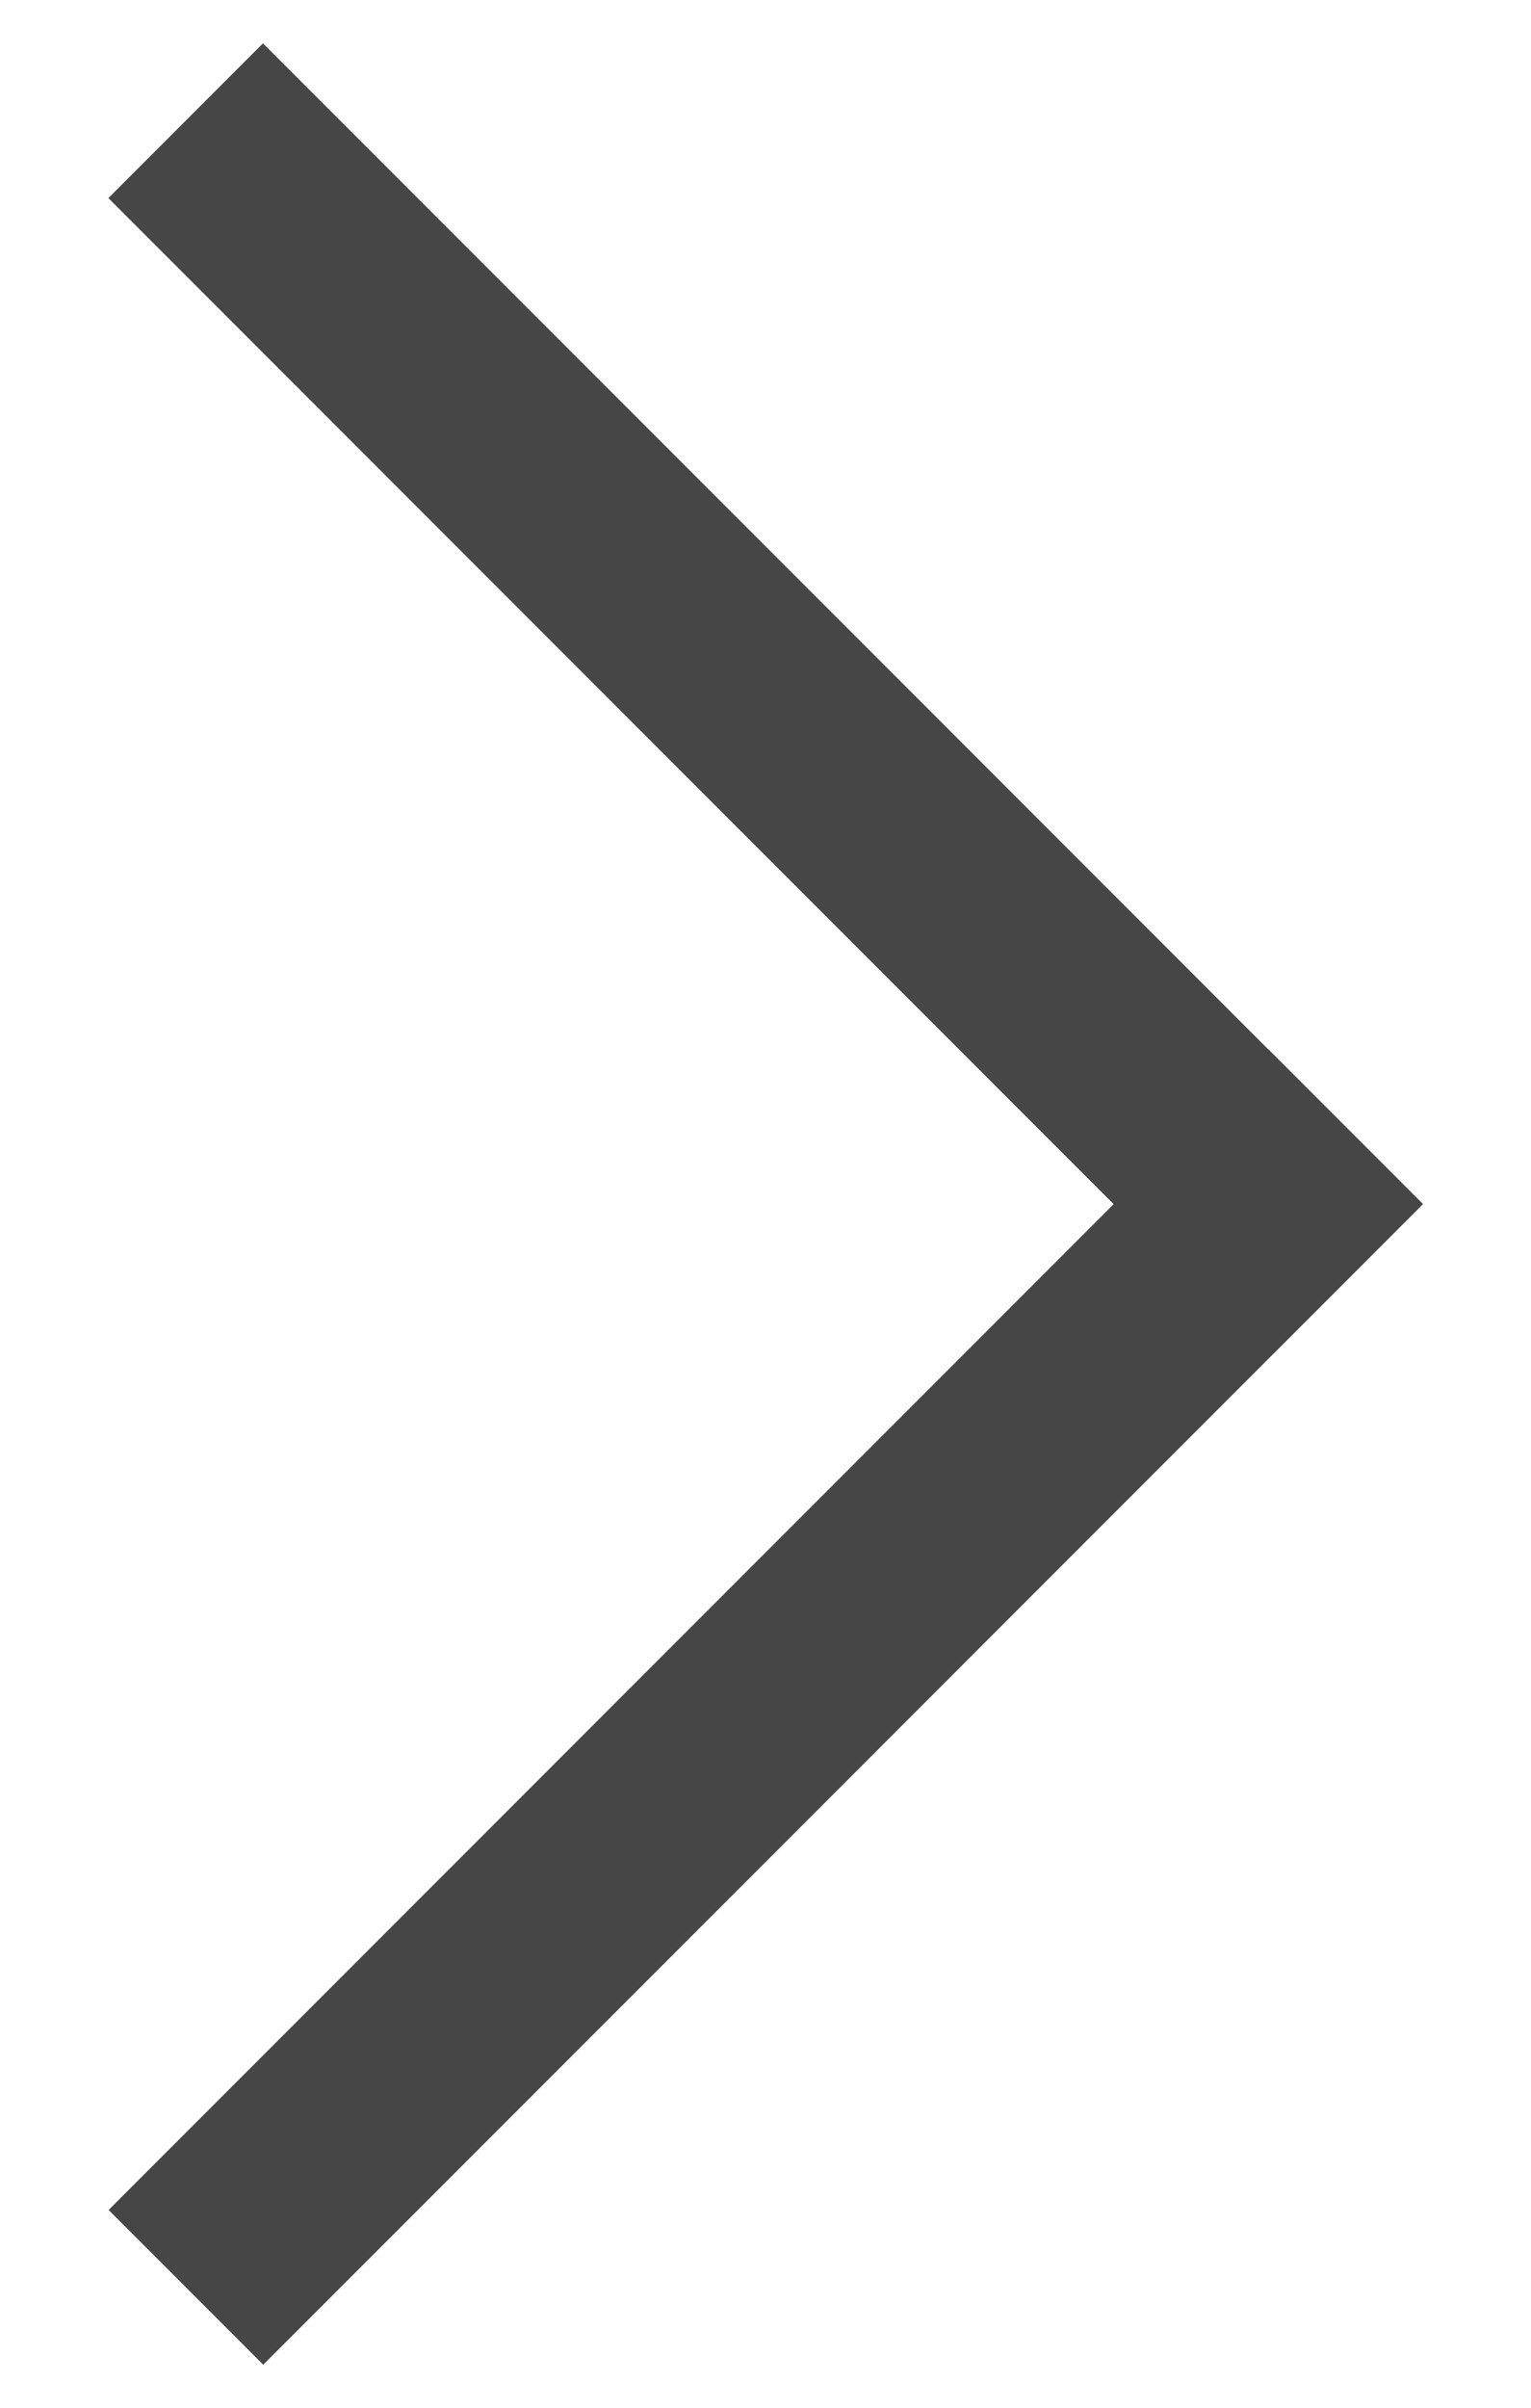
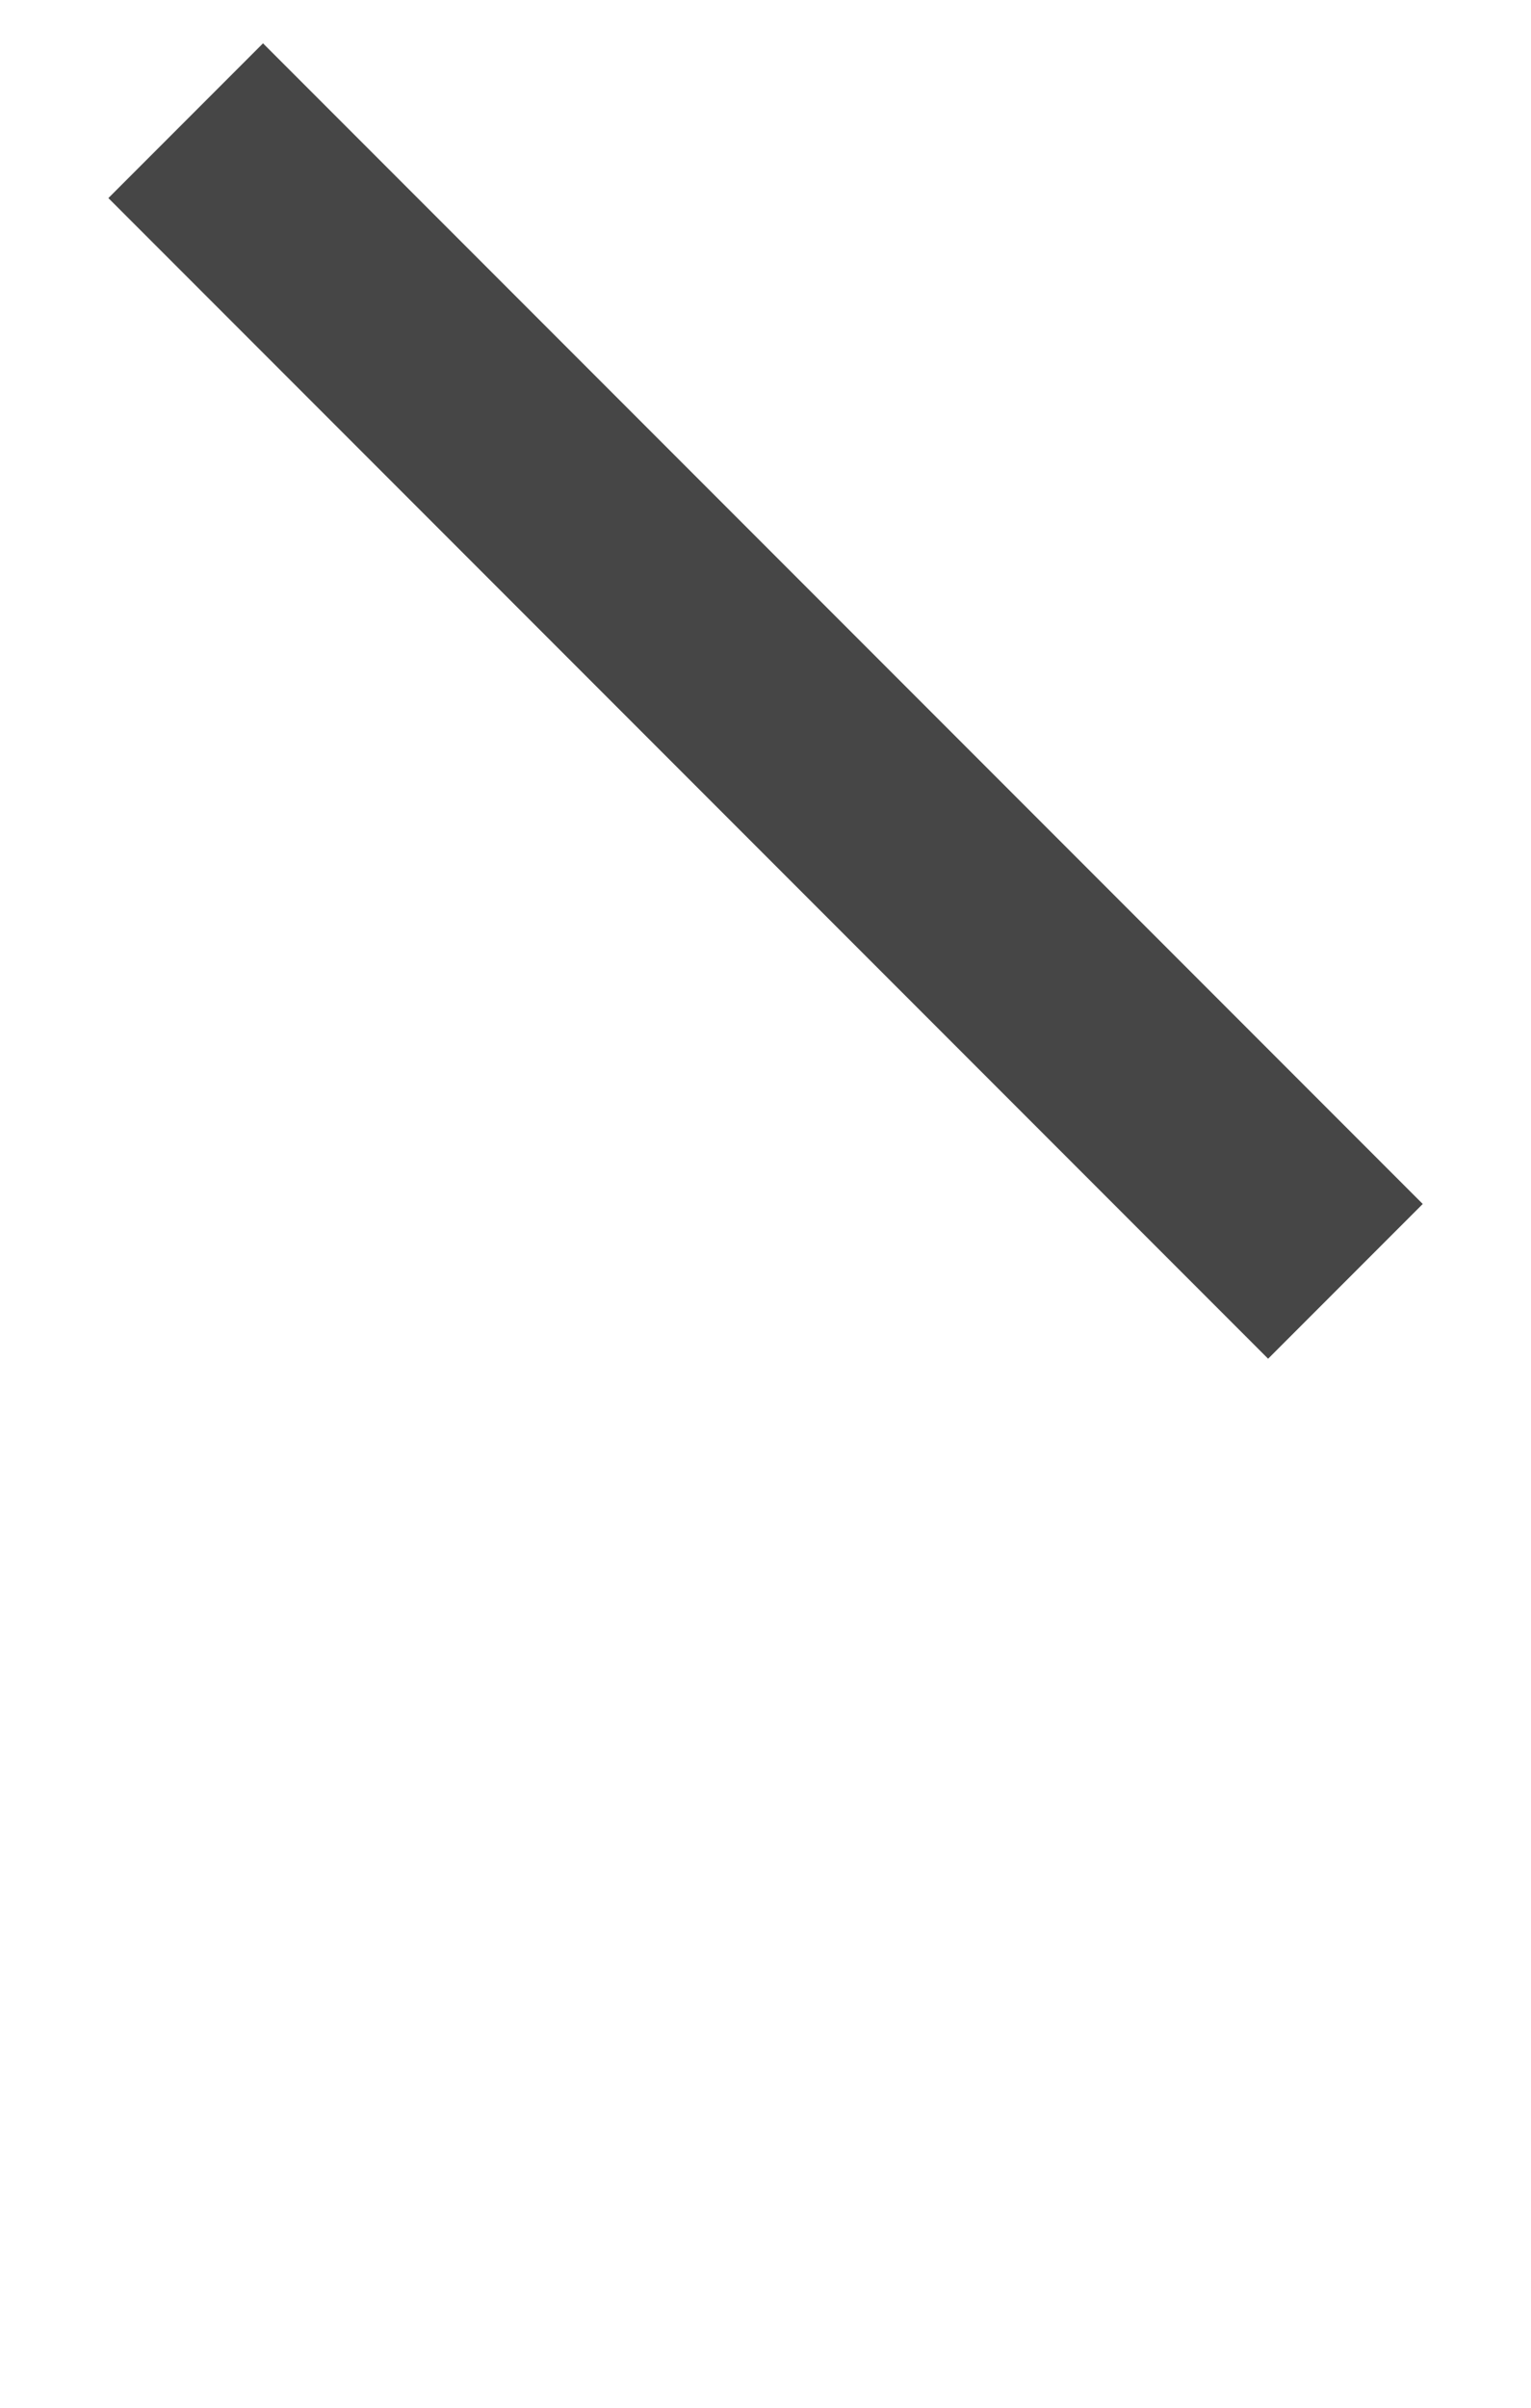
<svg xmlns="http://www.w3.org/2000/svg" version="1.1" baseProfile="tiny" id="レイヤー_1" x="0px" y="0px" width="14px" height="22px" viewBox="0 0 14 22" xml:space="preserve">
-   <rect x="-0.5" y="14.596" transform="matrix(-0.707 0.707 -0.707 -0.707 22.978 21.675)" fill="#464646" width="15" height="2" />
  <rect x="-0.5" y="5.404" transform="matrix(-0.707 -0.707 0.707 -0.707 7.422 15.882)" fill="#464646" width="15" height="2" />
</svg>